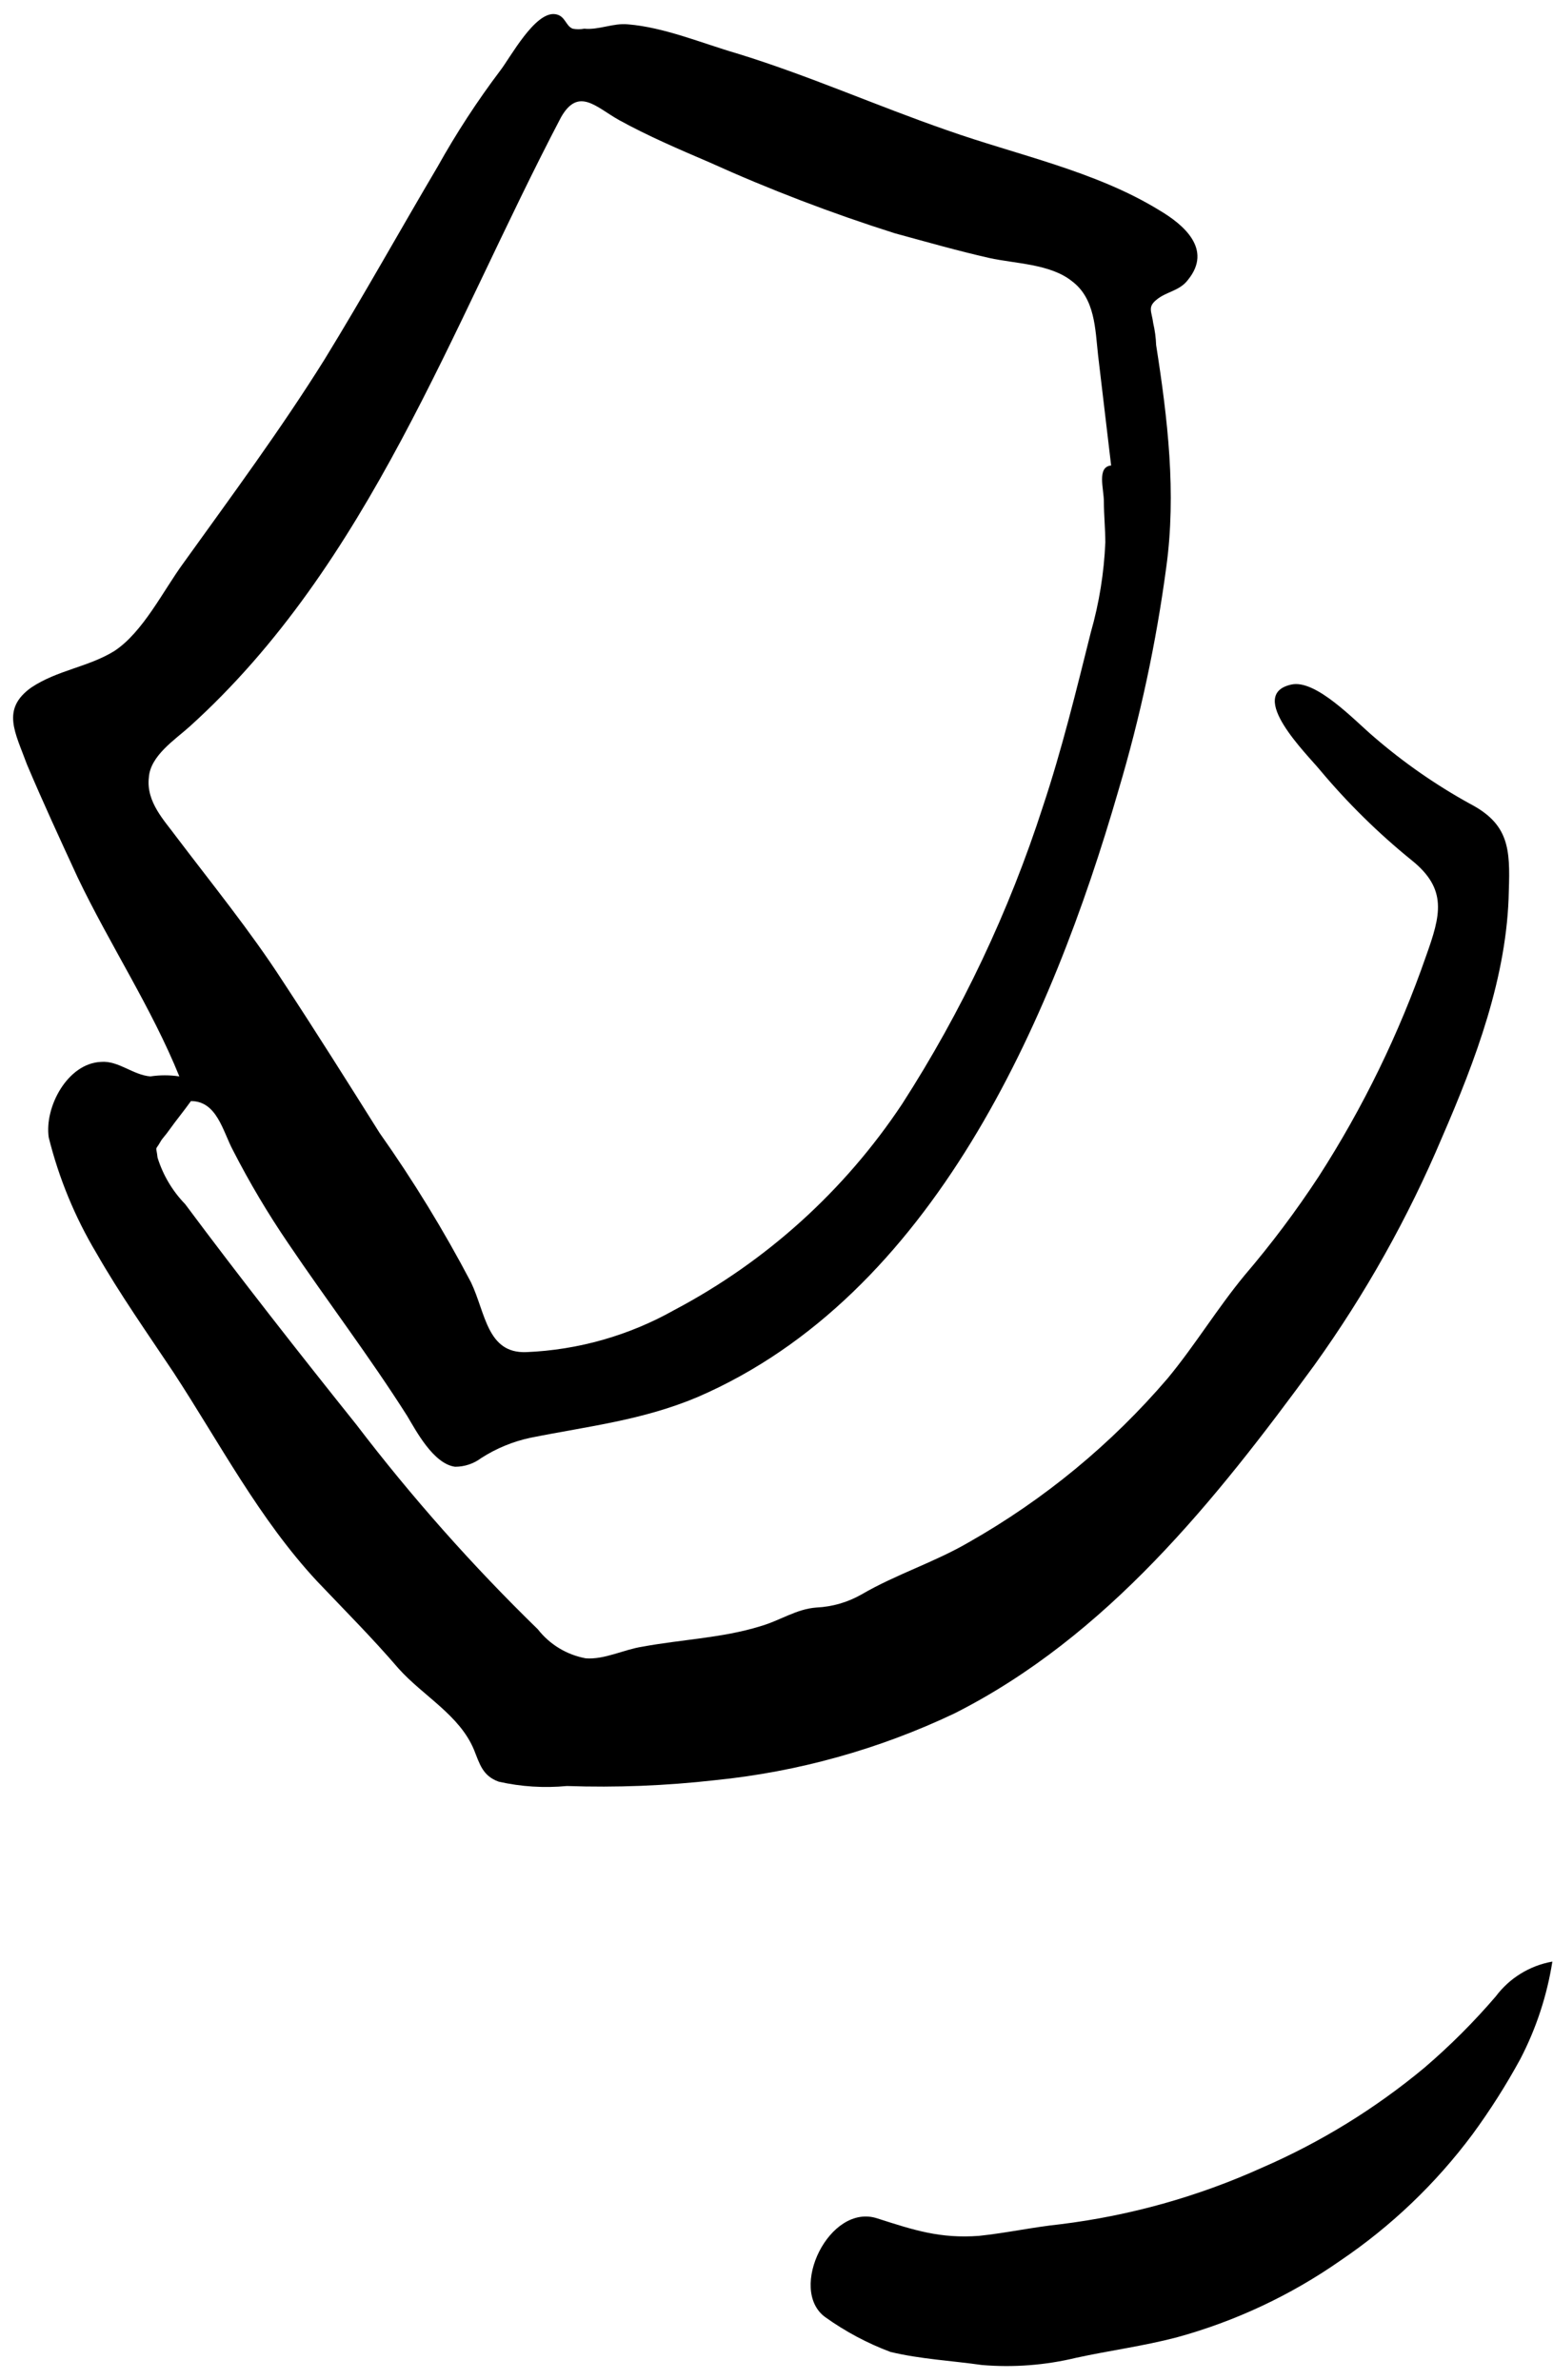
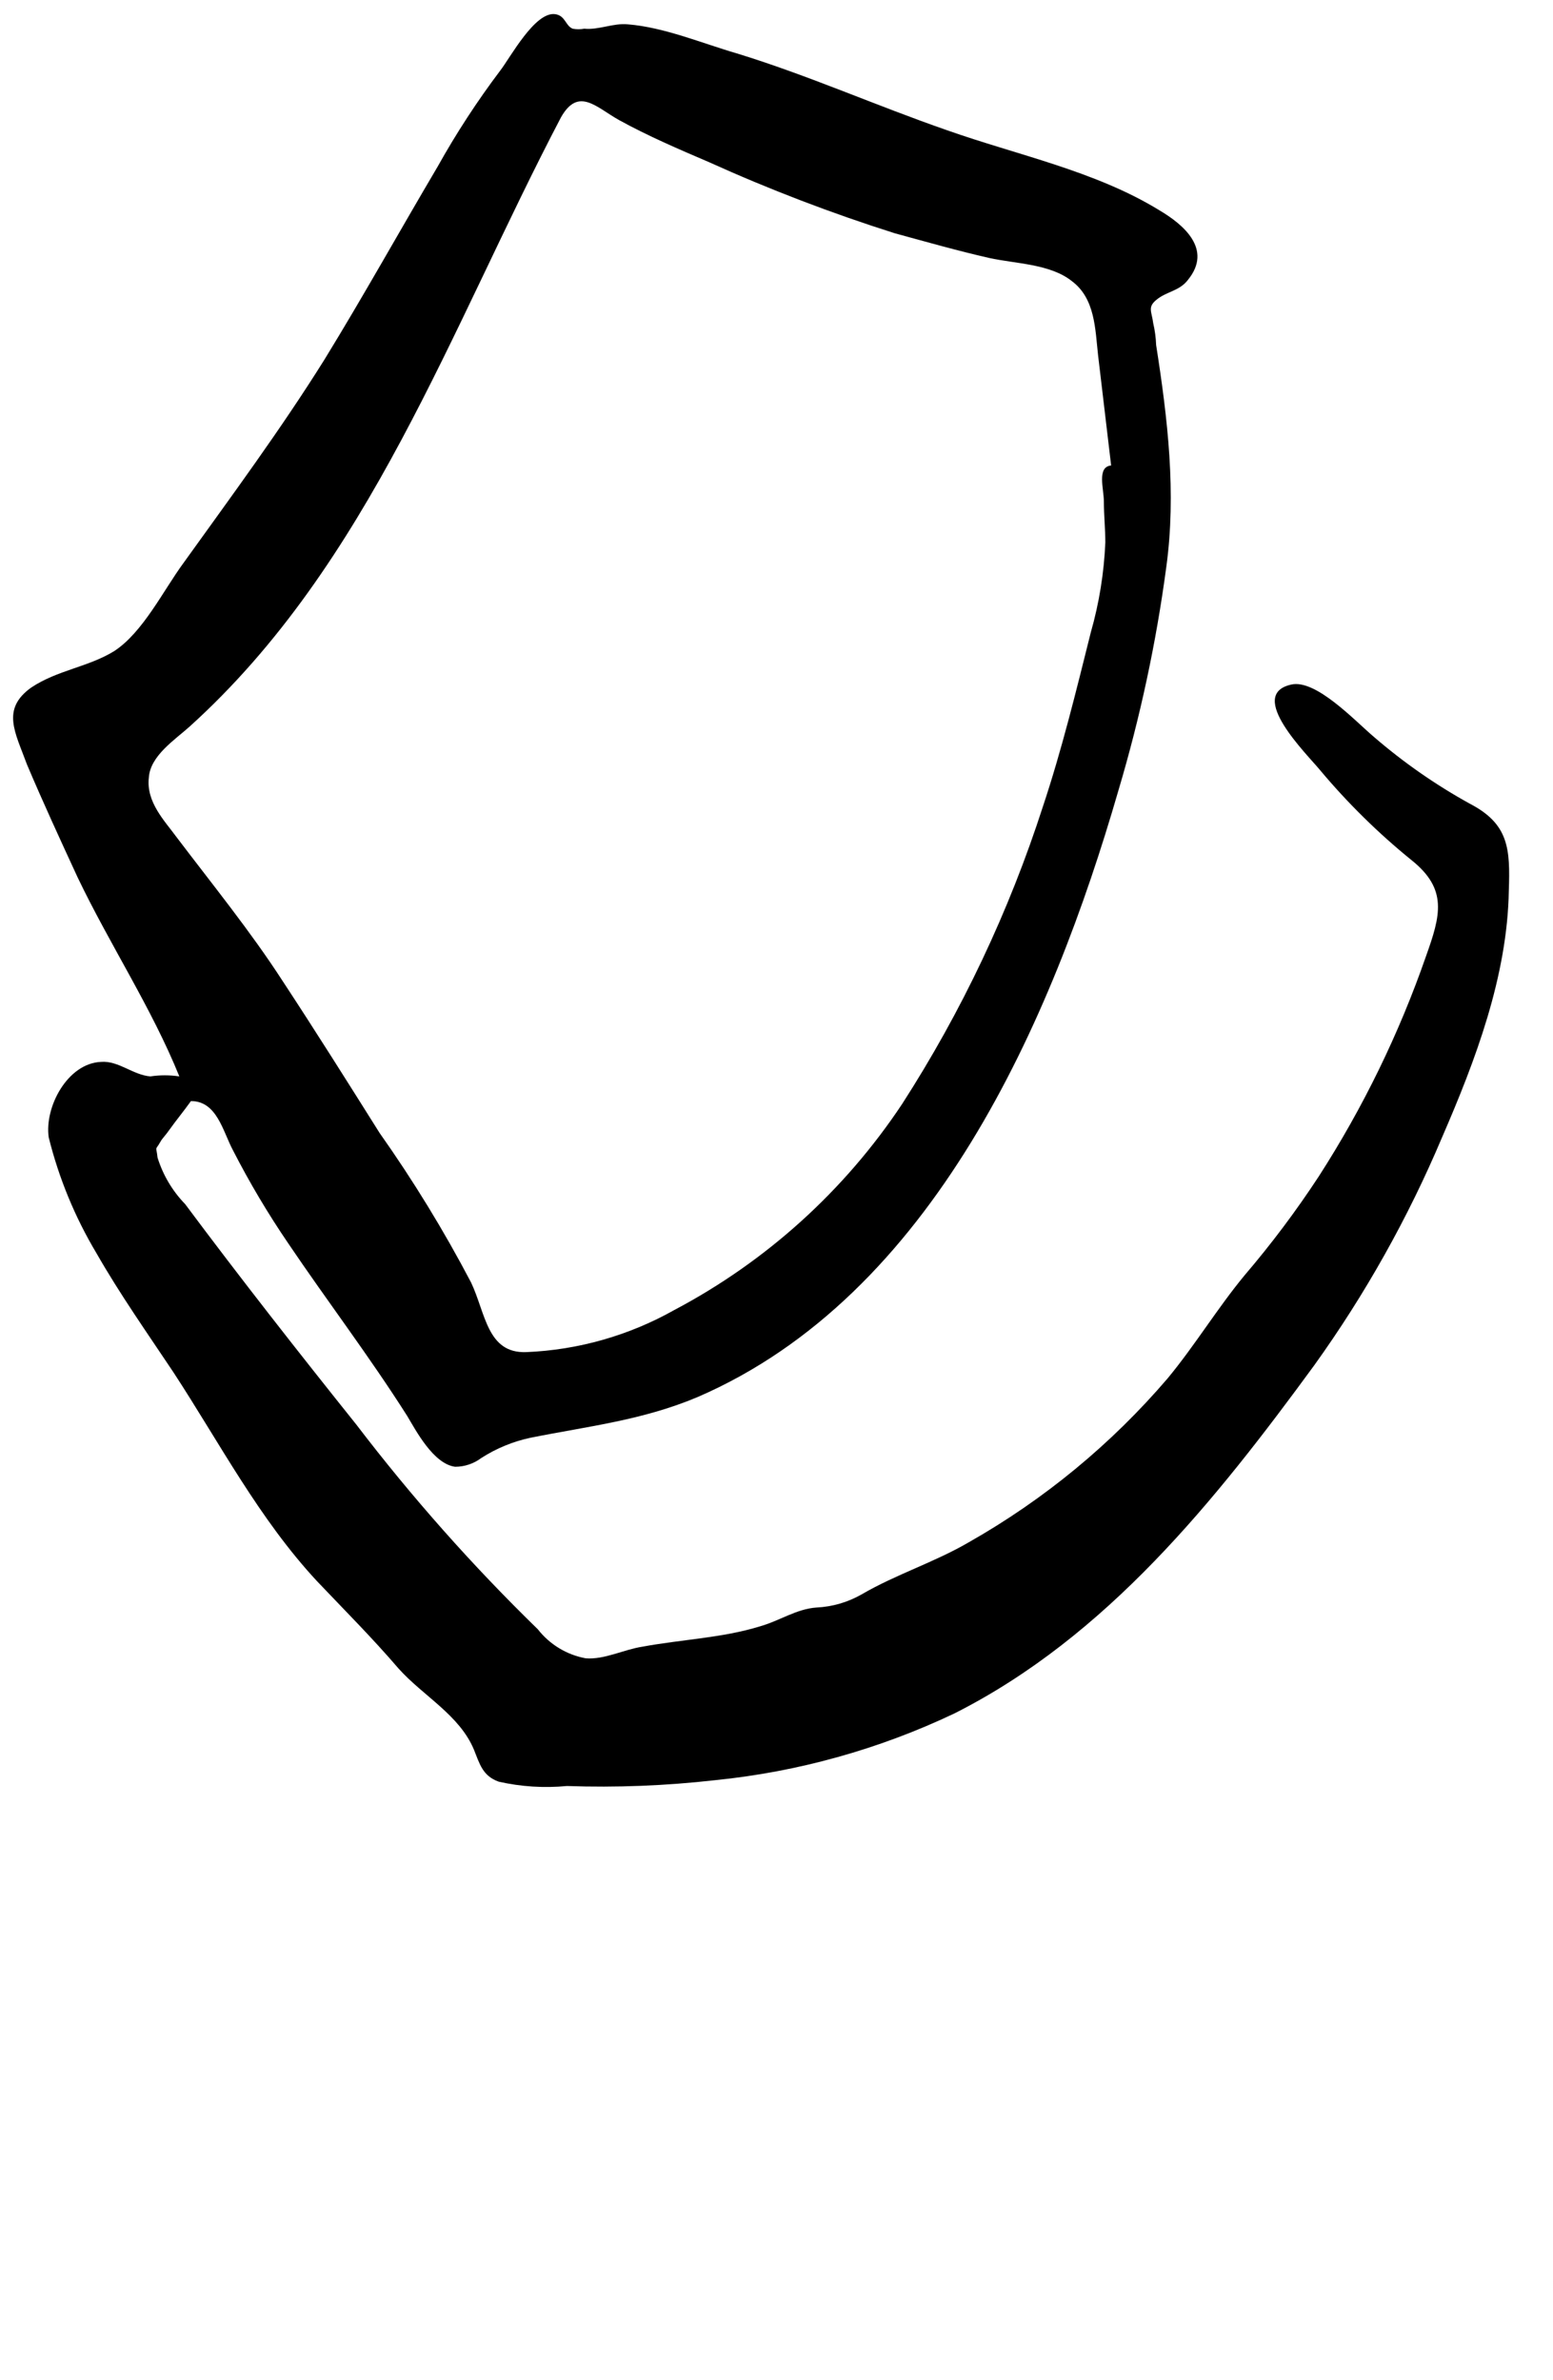
<svg xmlns="http://www.w3.org/2000/svg" width="107" height="164" viewBox="0 0 107 164" fill="none">
  <path fill-rule="evenodd" clip-rule="evenodd" d="M12.156 57.677C14.656 60.977 17.256 64.177 19.456 67.577C21.756 71.077 23.956 74.577 26.156 78.077C28.48 81.368 30.584 84.809 32.456 88.377C33.456 90.477 33.556 93.277 36.256 93.177C39.837 93.03 43.333 92.036 46.456 90.277C52.794 86.93 58.191 82.048 62.156 76.077C66.265 69.694 69.526 62.803 71.856 55.577C73.156 51.677 74.156 47.577 75.156 43.577C75.732 41.557 76.067 39.476 76.156 37.377C76.156 36.477 76.056 35.477 76.056 34.577C76.056 33.677 75.556 32.177 76.556 32.077C76.256 29.577 75.956 26.977 75.656 24.477C75.456 22.677 75.456 20.577 73.856 19.377C72.356 18.177 69.956 18.177 68.156 17.777C65.956 17.277 63.856 16.677 61.656 16.077C57.297 14.697 53.022 13.061 48.856 11.177C46.756 10.277 44.656 9.377 42.656 8.277C41.056 7.377 39.856 5.977 38.656 8.077C31.056 22.577 25.456 38.877 13.056 50.077C12.056 50.977 10.356 52.077 10.256 53.577C10.056 55.277 11.356 56.577 12.156 57.677V57.677ZM2.156 47.377C3.956 46.177 6.056 45.977 7.856 44.877C9.856 43.577 11.256 40.677 12.656 38.777C15.956 34.177 19.356 29.577 22.356 24.777C25.056 20.377 27.556 15.877 30.156 11.477C31.436 9.182 32.873 6.976 34.456 4.877C35.156 3.977 36.856 0.777 38.256 0.977C38.956 1.077 38.956 1.777 39.456 1.977C39.72 2.027 39.991 2.027 40.256 1.977C41.256 2.077 42.256 1.577 43.256 1.677C45.756 1.877 48.356 2.977 50.756 3.677C55.656 5.177 60.356 7.277 65.256 8.977C70.056 10.677 75.456 11.777 79.856 14.477C81.556 15.477 83.556 17.177 81.856 19.277C81.256 20.077 80.356 20.077 79.656 20.677C79.056 21.177 79.356 21.477 79.456 22.277C79.571 22.77 79.638 23.272 79.656 23.777C80.456 28.877 81.056 33.977 80.356 39.077C79.66 44.289 78.557 49.438 77.056 54.477C72.456 70.377 64.256 89.277 48.056 96.277C44.256 97.877 40.556 98.277 36.556 99.077C35.347 99.334 34.195 99.808 33.156 100.477C32.636 100.867 32.005 101.077 31.356 101.077C29.856 100.877 28.656 98.577 28.056 97.577C25.456 93.477 22.556 89.677 19.856 85.677C18.457 83.625 17.188 81.487 16.056 79.277C15.356 77.977 14.956 75.877 13.156 75.877C12.656 76.577 12.156 77.177 11.656 77.877C11.456 78.177 11.156 78.477 11.056 78.677C10.656 79.377 10.756 78.877 10.856 79.777C11.23 80.978 11.88 82.074 12.756 82.977C16.556 88.077 20.556 93.177 24.556 98.177C28.372 103.177 32.55 107.889 37.056 112.277C37.874 113.325 39.048 114.037 40.356 114.277C41.656 114.377 42.956 113.677 44.256 113.477C46.956 112.977 49.756 112.877 52.356 112.077C53.756 111.677 54.856 110.877 56.256 110.777C57.346 110.726 58.408 110.417 59.356 109.877C61.756 108.477 64.356 107.677 66.756 106.277C71.944 103.334 76.579 99.511 80.456 94.977C82.356 92.677 83.856 90.177 85.756 87.877C87.598 85.721 89.301 83.45 90.856 81.077C93.917 76.322 96.401 71.22 98.256 65.877C99.256 63.077 99.756 61.277 97.256 59.277C94.962 57.417 92.853 55.341 90.956 53.077C90.056 51.977 85.856 47.877 88.956 47.177C90.656 46.777 93.356 49.677 94.656 50.777C96.691 52.535 98.902 54.077 101.256 55.377C103.956 56.777 104.056 58.477 103.956 61.377C103.856 67.277 101.656 73.077 99.356 78.377C97.016 83.922 94.064 89.188 90.556 94.077C83.756 103.377 76.256 112.777 65.756 118.077C60.56 120.546 54.979 122.102 49.256 122.677C45.87 123.06 42.461 123.194 39.056 123.077C37.483 123.227 35.897 123.126 34.356 122.777C33.256 122.377 33.056 121.577 32.656 120.577C31.656 118.177 29.156 116.877 27.456 114.977C25.656 112.877 23.756 110.977 21.856 108.977C17.856 104.677 15.156 99.477 11.956 94.577C10.156 91.877 8.256 89.177 6.656 86.377C5.167 83.888 4.055 81.192 3.356 78.377C3.056 76.277 4.656 73.277 6.956 73.177C8.156 73.077 9.156 74.077 10.356 74.177C11.019 74.077 11.693 74.077 12.356 74.177C10.456 69.477 7.556 65.077 5.356 60.477C4.156 57.877 2.956 55.277 1.856 52.677C1.056 50.477 0.056 48.877 2.156 47.377" fill="black" />
-   <path fill-rule="evenodd" clip-rule="evenodd" d="M60.456 152.877C62.956 153.677 64.756 154.277 67.456 154.077C69.356 153.877 71.156 153.477 73.056 153.277C77.859 152.686 82.546 151.371 86.956 149.377C90.998 147.622 94.769 145.298 98.156 142.477C99.912 140.971 101.55 139.333 103.056 137.577C104.003 136.31 105.398 135.452 106.956 135.177C106.588 137.514 105.845 139.777 104.756 141.877C103.773 143.683 102.671 145.42 101.456 147.077C98.932 150.468 95.856 153.409 92.356 155.777C88.921 158.179 85.099 159.972 81.056 161.077C78.756 161.677 76.456 161.977 74.156 162.477C72.03 162.991 69.835 163.16 67.656 162.977C65.556 162.677 63.456 162.577 61.356 162.077C59.757 161.478 58.244 160.671 56.856 159.677C54.256 157.777 57.156 151.777 60.456 152.877" fill="black" />
</svg>